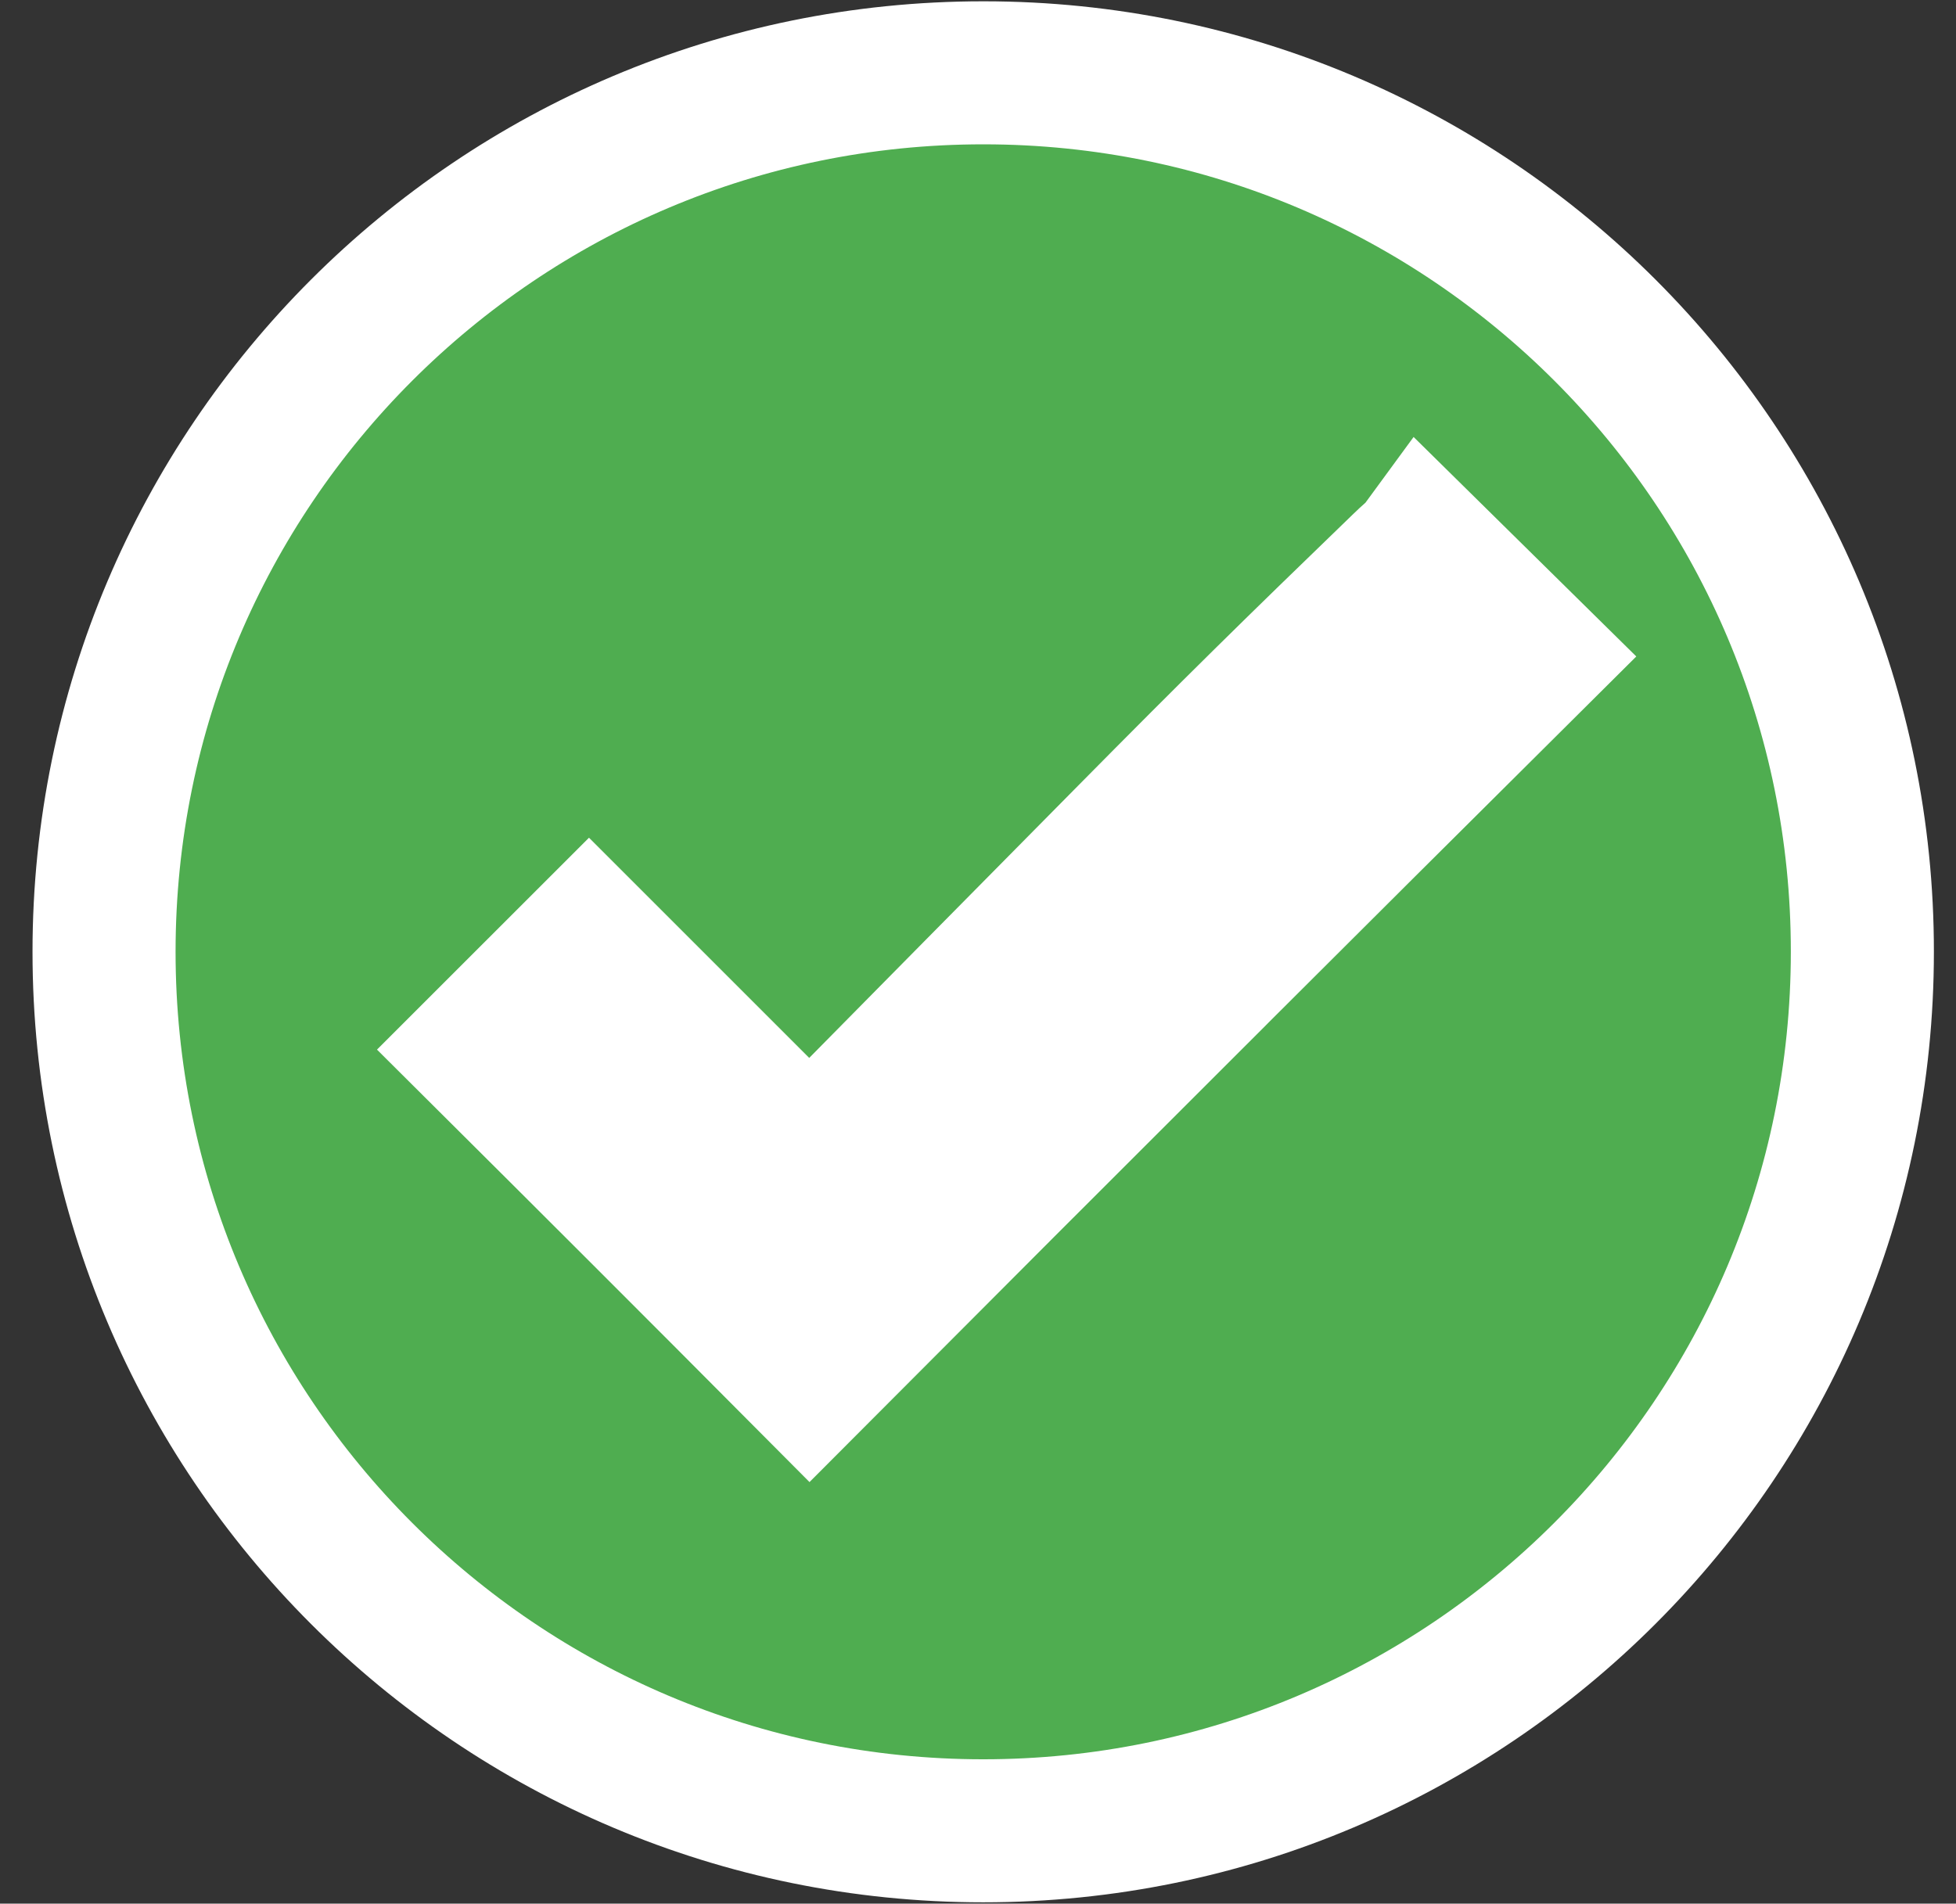
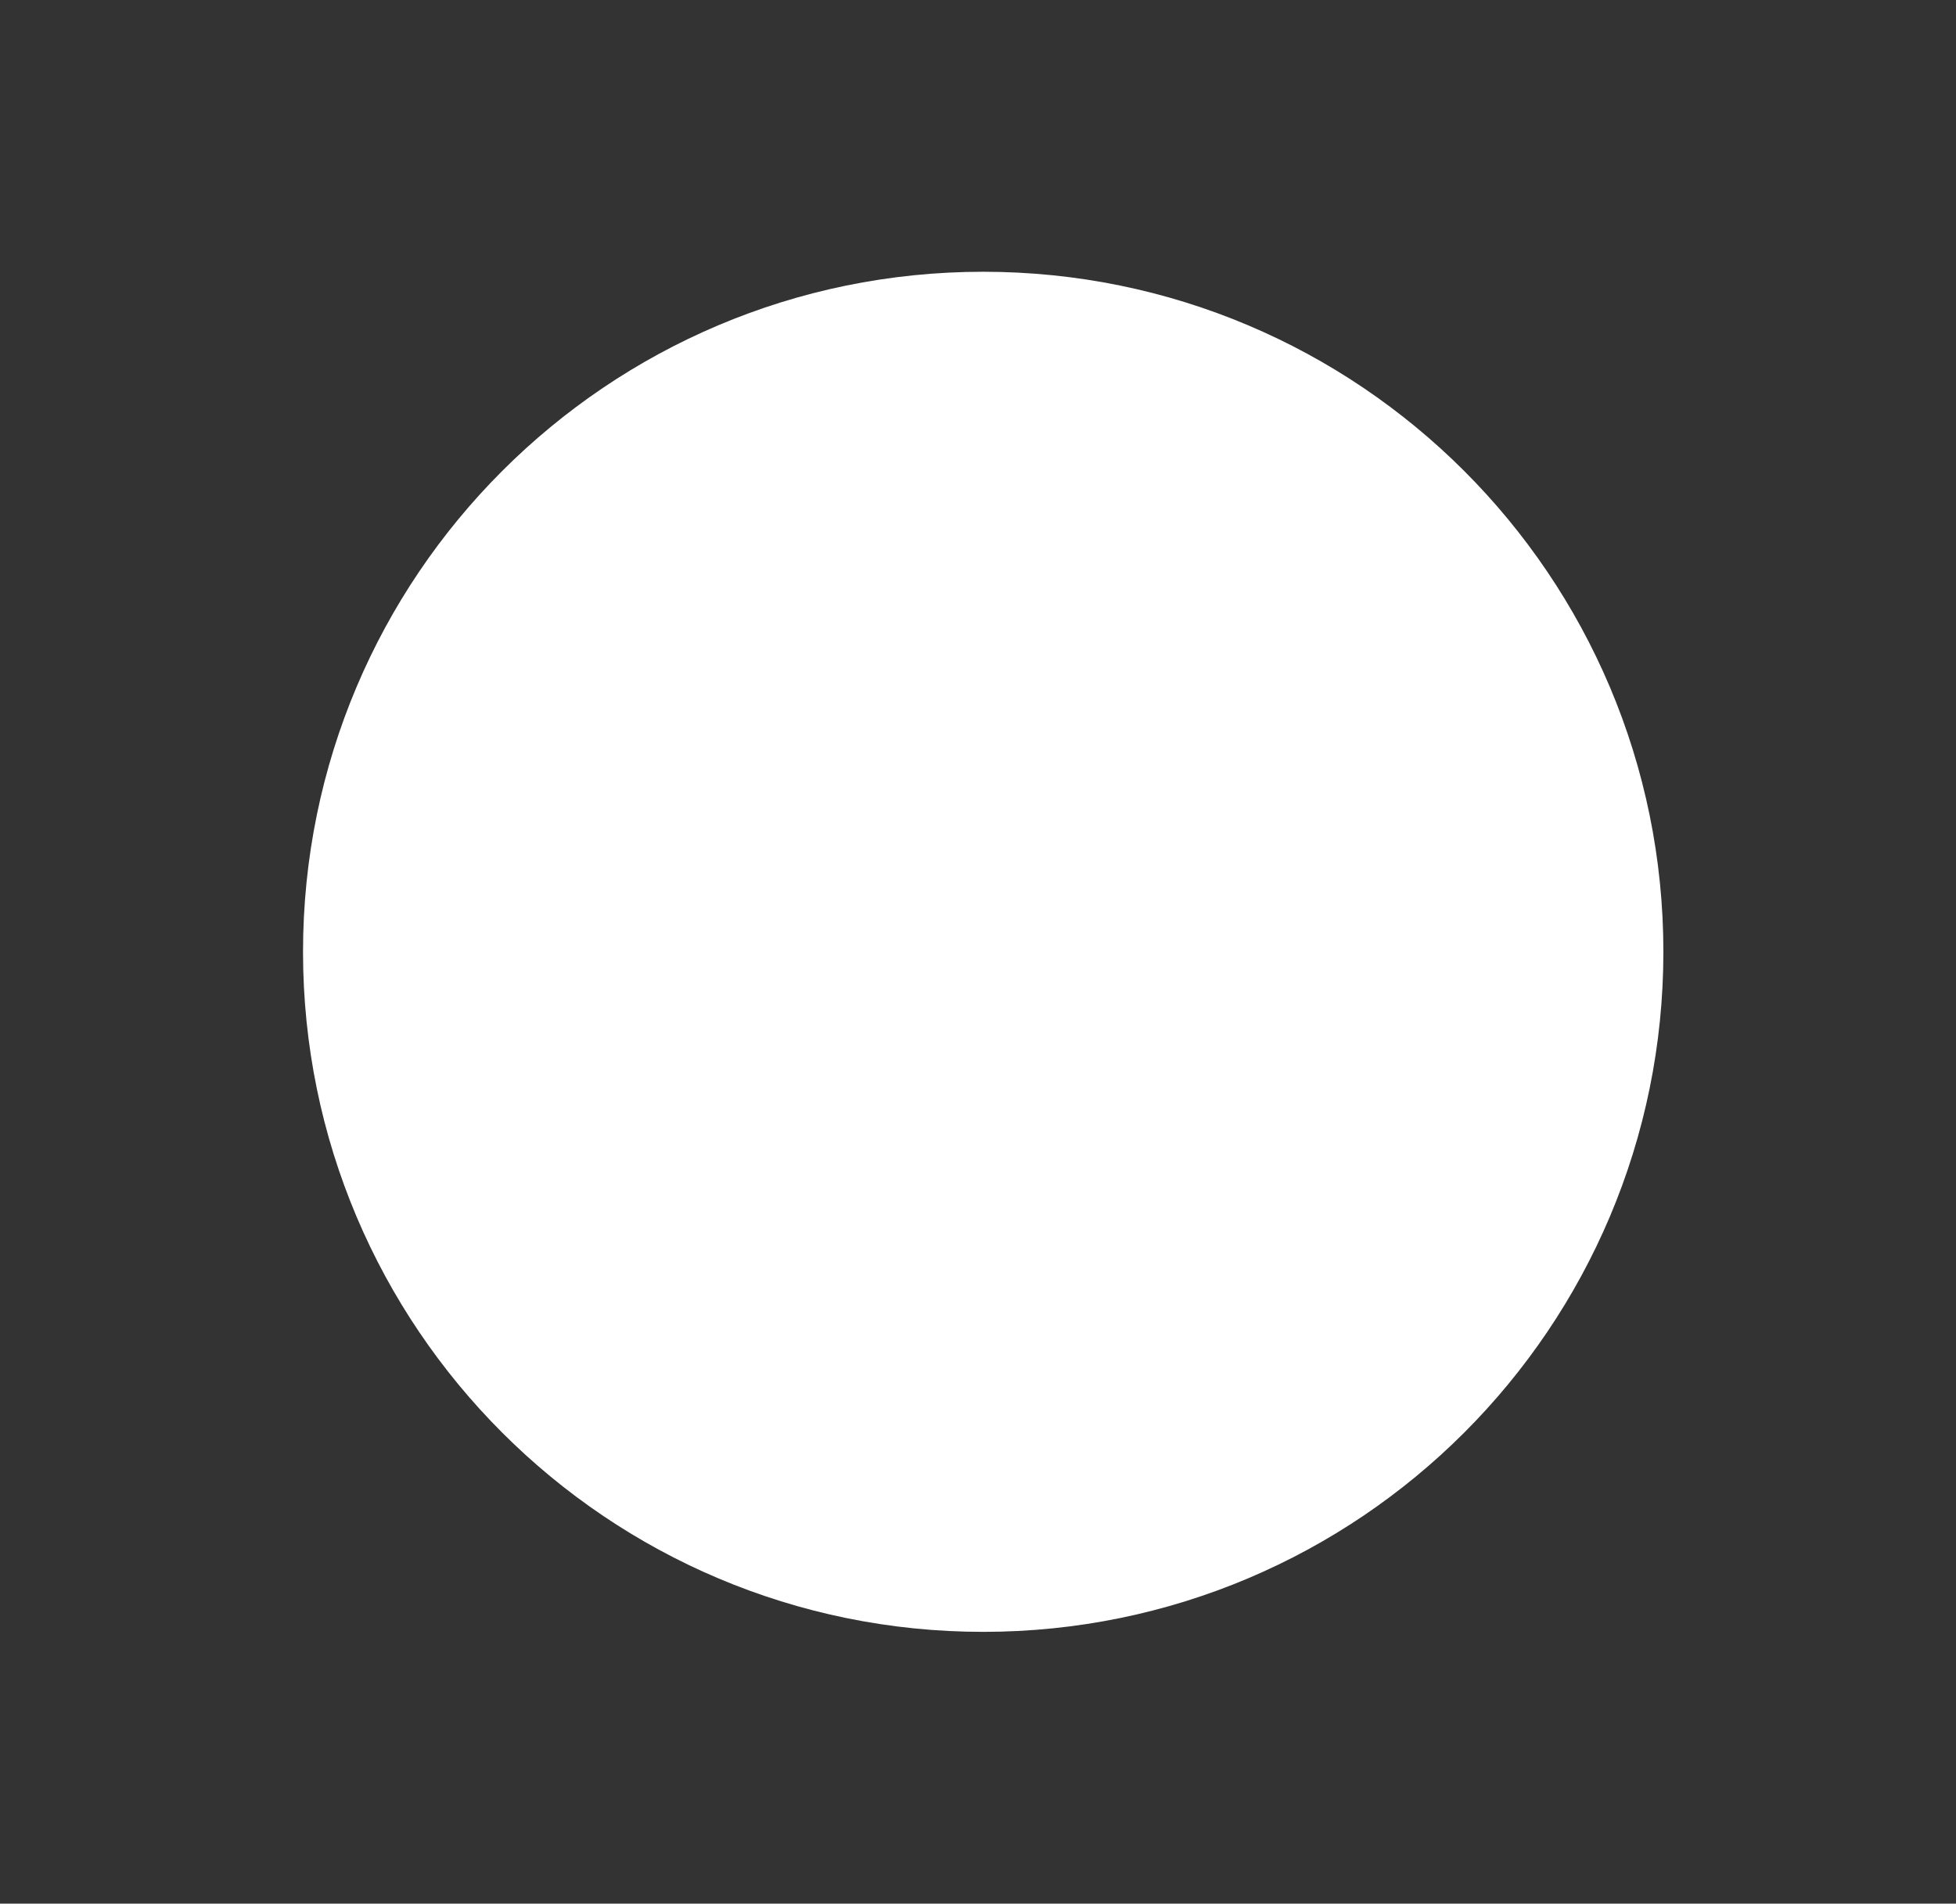
<svg xmlns="http://www.w3.org/2000/svg" width="188" height="183" xml:space="preserve" overflow="hidden">
  <rect width="100%" height="100%" fill="#333333" stroke="none" />
  <defs>
    <clipPath id="clip0">
      <rect x="3565" y="385" width="188" height="183" />
    </clipPath>
  </defs>
  <g clip-path="url(#clip0)" transform="translate(-3565 -385)">
    <path d="M3601 476.5C3601 444.191 3627.19 418 3659.5 418 3691.81 418 3718 444.191 3718 476.5 3718 508.809 3691.81 535 3659.5 535 3627.19 535 3601 508.809 3601 476.5Z" stroke="#FFFFFF" stroke-width="13.75" stroke-linecap="butt" stroke-linejoin="round" stroke-miterlimit="10" stroke-opacity="1" fill="#FFFFFF" fill-rule="evenodd" fill-opacity="1" />
-     <path d="M3659.5 392C3612.83 392 3575 429.832 3575 476.5 3575 523.168 3612.83 561 3659.5 561 3706.17 561 3744 523.168 3744 476.5 3744 476.498 3744 476.495 3744 476.493 3744.02 429.845 3706.21 392.016 3659.56 392 3659.54 392 3659.52 392 3659.5 392ZM3679.97 480.536C3667.66 492.825 3655.27 505.223 3642.81 517.73 3632.23 507.092 3621.61 496.479 3610.97 485.891L3621.61 475.254 3642.81 496.455C3653.11 486.014 3663.34 475.647 3673.52 465.353 3683.69 455.061 3689.31 449.536 3699.86 439.342 3700.16 439.046 3700.48 438.752 3700.82 438.452 3701.16 438.168 3701.45 437.846 3701.71 437.491L3712.5 448.128C3699.97 460.587 3692.28 468.241 3679.97 480.529Z" stroke="#FFFFFF" stroke-width="13.75" stroke-linecap="butt" stroke-linejoin="miter" stroke-miterlimit="8" stroke-opacity="1" fill="#4FAD50" fill-rule="evenodd" fill-opacity="1" />
  </g>
</svg>